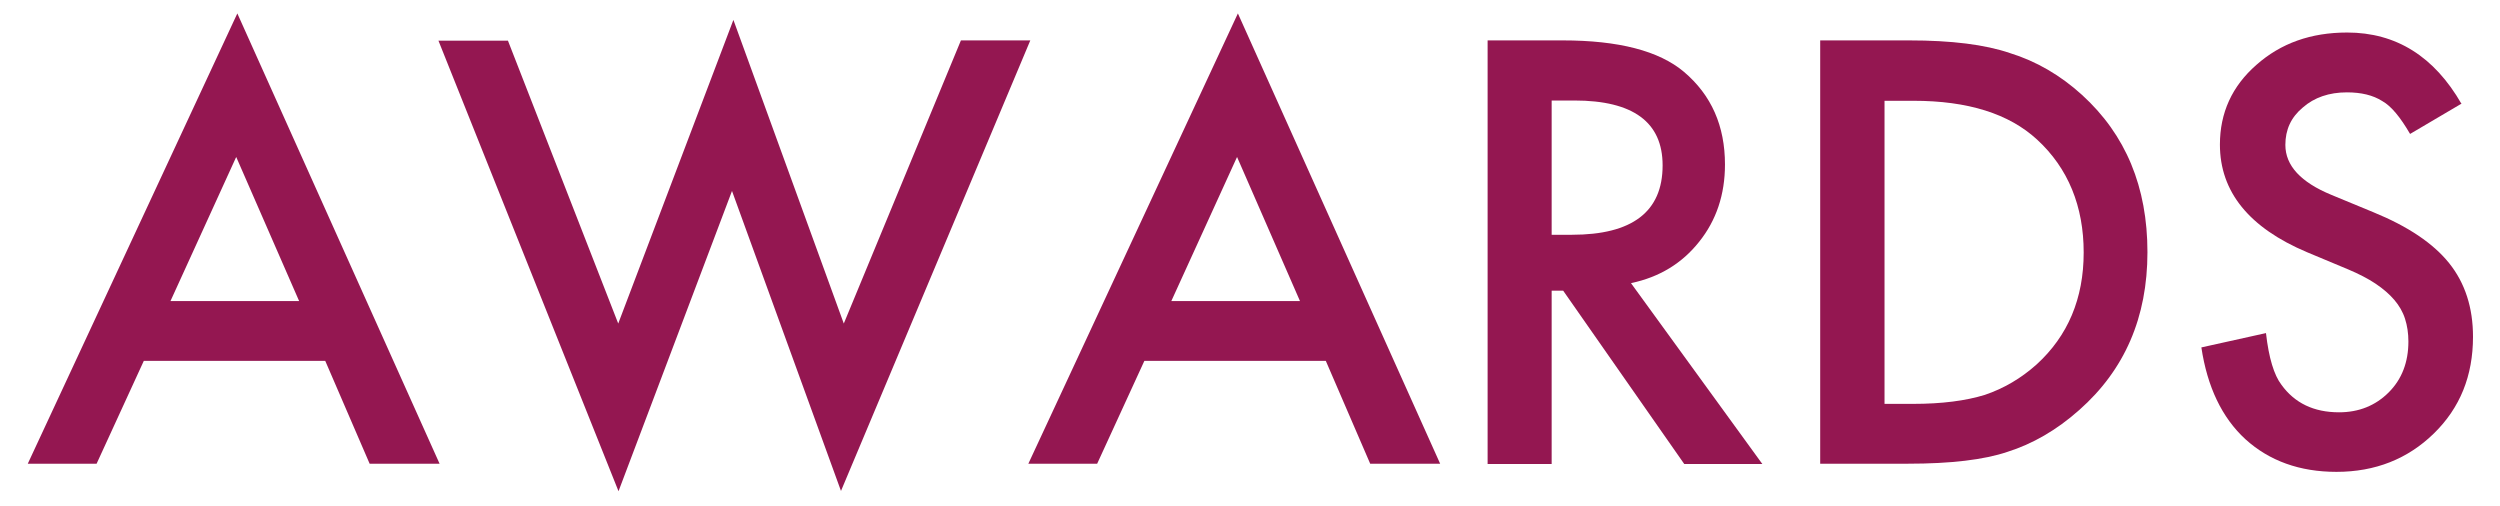
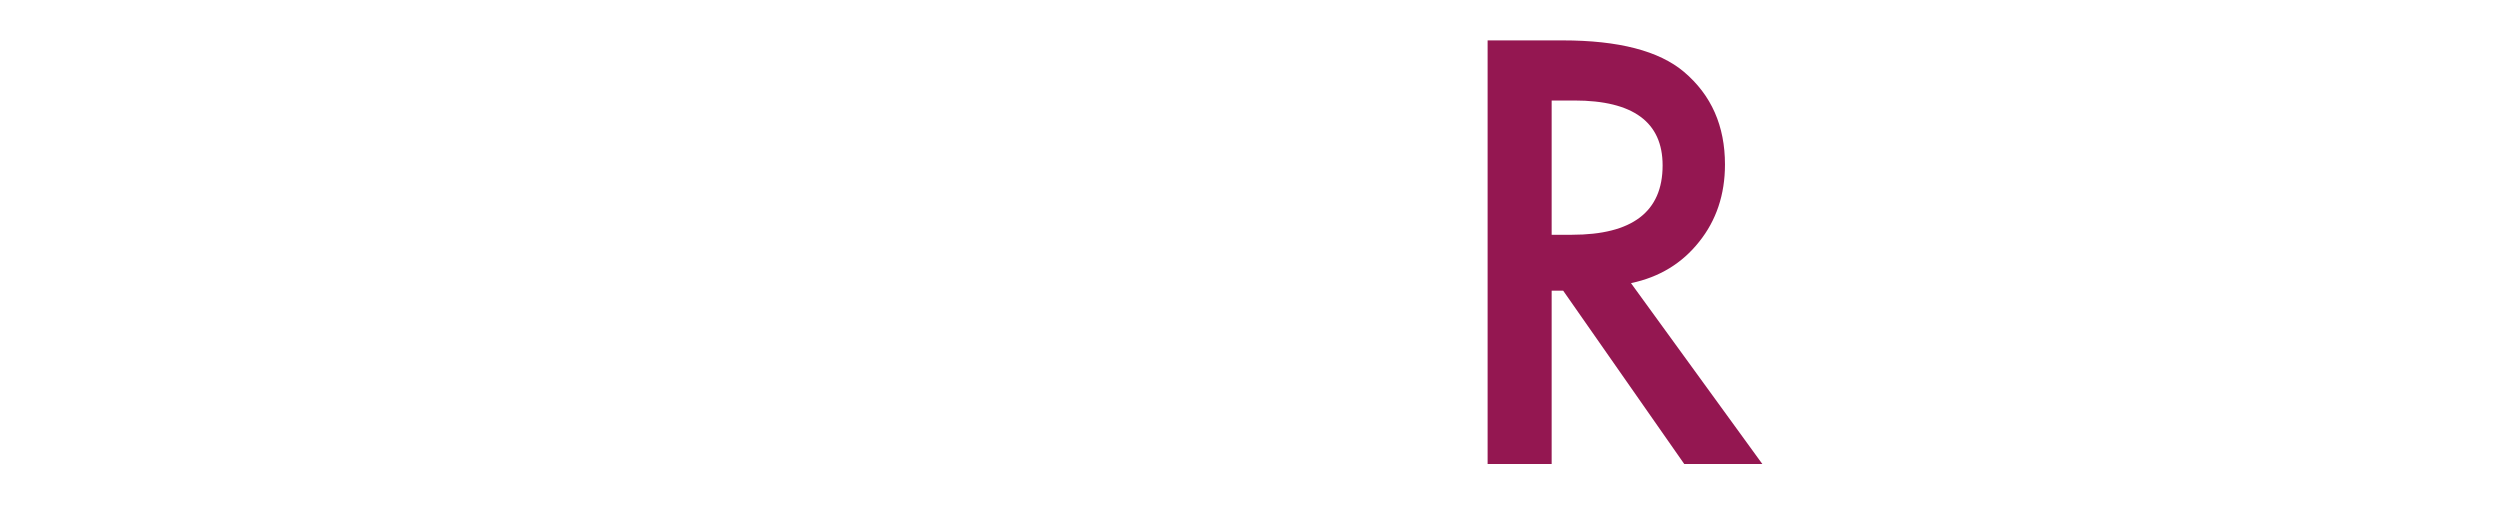
<svg xmlns="http://www.w3.org/2000/svg" width="89" height="18" viewBox="0 0 89 18" fill="none">
-   <path d="M11.579 12.848H5.119L3.439 16.508H0.989L8.449 0.478L15.649 16.508H13.159L11.579 12.848ZM10.649 10.718L8.409 5.588L6.069 10.718H10.649Z" fill="#941751" />
-   <path d="M18.079 1.438L22.009 11.518L26.109 0.708L30.039 11.518L34.209 1.438H36.679L29.939 17.478L26.059 6.798L22.019 17.488L15.609 1.448H18.079V1.438Z" fill="#941751" />
-   <path d="M47.199 12.848H40.739L39.059 16.508H36.609L44.069 0.478L51.269 16.508H48.779L47.199 12.848ZM46.279 10.718L44.039 5.588L41.699 10.718H46.279Z" fill="#941751" />
  <path d="M58.069 10.088L62.739 16.518H59.959L55.649 10.348H55.239V16.518H52.959V1.438H55.629C57.619 1.438 59.059 1.808 59.949 2.558C60.929 3.388 61.409 4.488 61.409 5.858C61.409 6.928 61.099 7.848 60.489 8.608C59.879 9.378 59.069 9.868 58.069 10.078V10.088ZM55.239 8.358H55.959C58.109 8.358 59.189 7.538 59.189 5.888C59.189 4.348 58.139 3.578 56.049 3.578H55.239V8.368V8.358Z" fill="#941751" />
-   <path d="M64.799 16.518V1.438H67.959C69.479 1.438 70.669 1.588 71.549 1.888C72.489 2.178 73.349 2.678 74.119 3.378C75.679 4.798 76.449 6.658 76.449 8.978C76.449 11.298 75.639 13.168 74.019 14.598C73.209 15.318 72.349 15.808 71.459 16.088C70.629 16.368 69.449 16.508 67.919 16.508H64.799V16.518ZM67.079 14.378H68.109C69.129 14.378 69.979 14.268 70.659 14.058C71.339 13.828 71.949 13.468 72.499 12.978C73.619 11.958 74.179 10.628 74.179 8.988C74.179 7.348 73.629 5.988 72.519 4.968C71.519 4.048 70.059 3.588 68.119 3.588H67.089V14.388L67.079 14.378Z" fill="#941751" />
-   <path d="M87.649 3.678L85.799 4.768C85.449 4.168 85.129 3.778 84.809 3.598C84.479 3.388 84.059 3.288 83.549 3.288C82.919 3.288 82.389 3.468 81.979 3.828C81.559 4.178 81.359 4.618 81.359 5.158C81.359 5.898 81.909 6.488 82.999 6.938L84.499 7.558C85.719 8.058 86.619 8.658 87.189 9.368C87.759 10.078 88.039 10.958 88.039 11.988C88.039 13.378 87.579 14.518 86.649 15.428C85.719 16.338 84.559 16.798 83.179 16.798C81.869 16.798 80.789 16.408 79.939 15.638C79.099 14.868 78.579 13.768 78.369 12.368L80.669 11.858C80.769 12.748 80.959 13.358 81.219 13.698C81.689 14.348 82.369 14.678 83.269 14.678C83.979 14.678 84.569 14.438 85.039 13.968C85.509 13.498 85.739 12.888 85.739 12.158C85.739 11.868 85.699 11.598 85.619 11.348C85.539 11.098 85.409 10.878 85.239 10.678C85.069 10.478 84.839 10.278 84.569 10.098C84.299 9.918 83.969 9.748 83.589 9.588L82.129 8.978C80.069 8.108 79.029 6.828 79.029 5.148C79.029 4.018 79.459 3.068 80.329 2.308C81.199 1.538 82.269 1.158 83.559 1.158C85.299 1.158 86.659 2.008 87.629 3.698L87.649 3.678Z" fill="#941751" />
</svg>